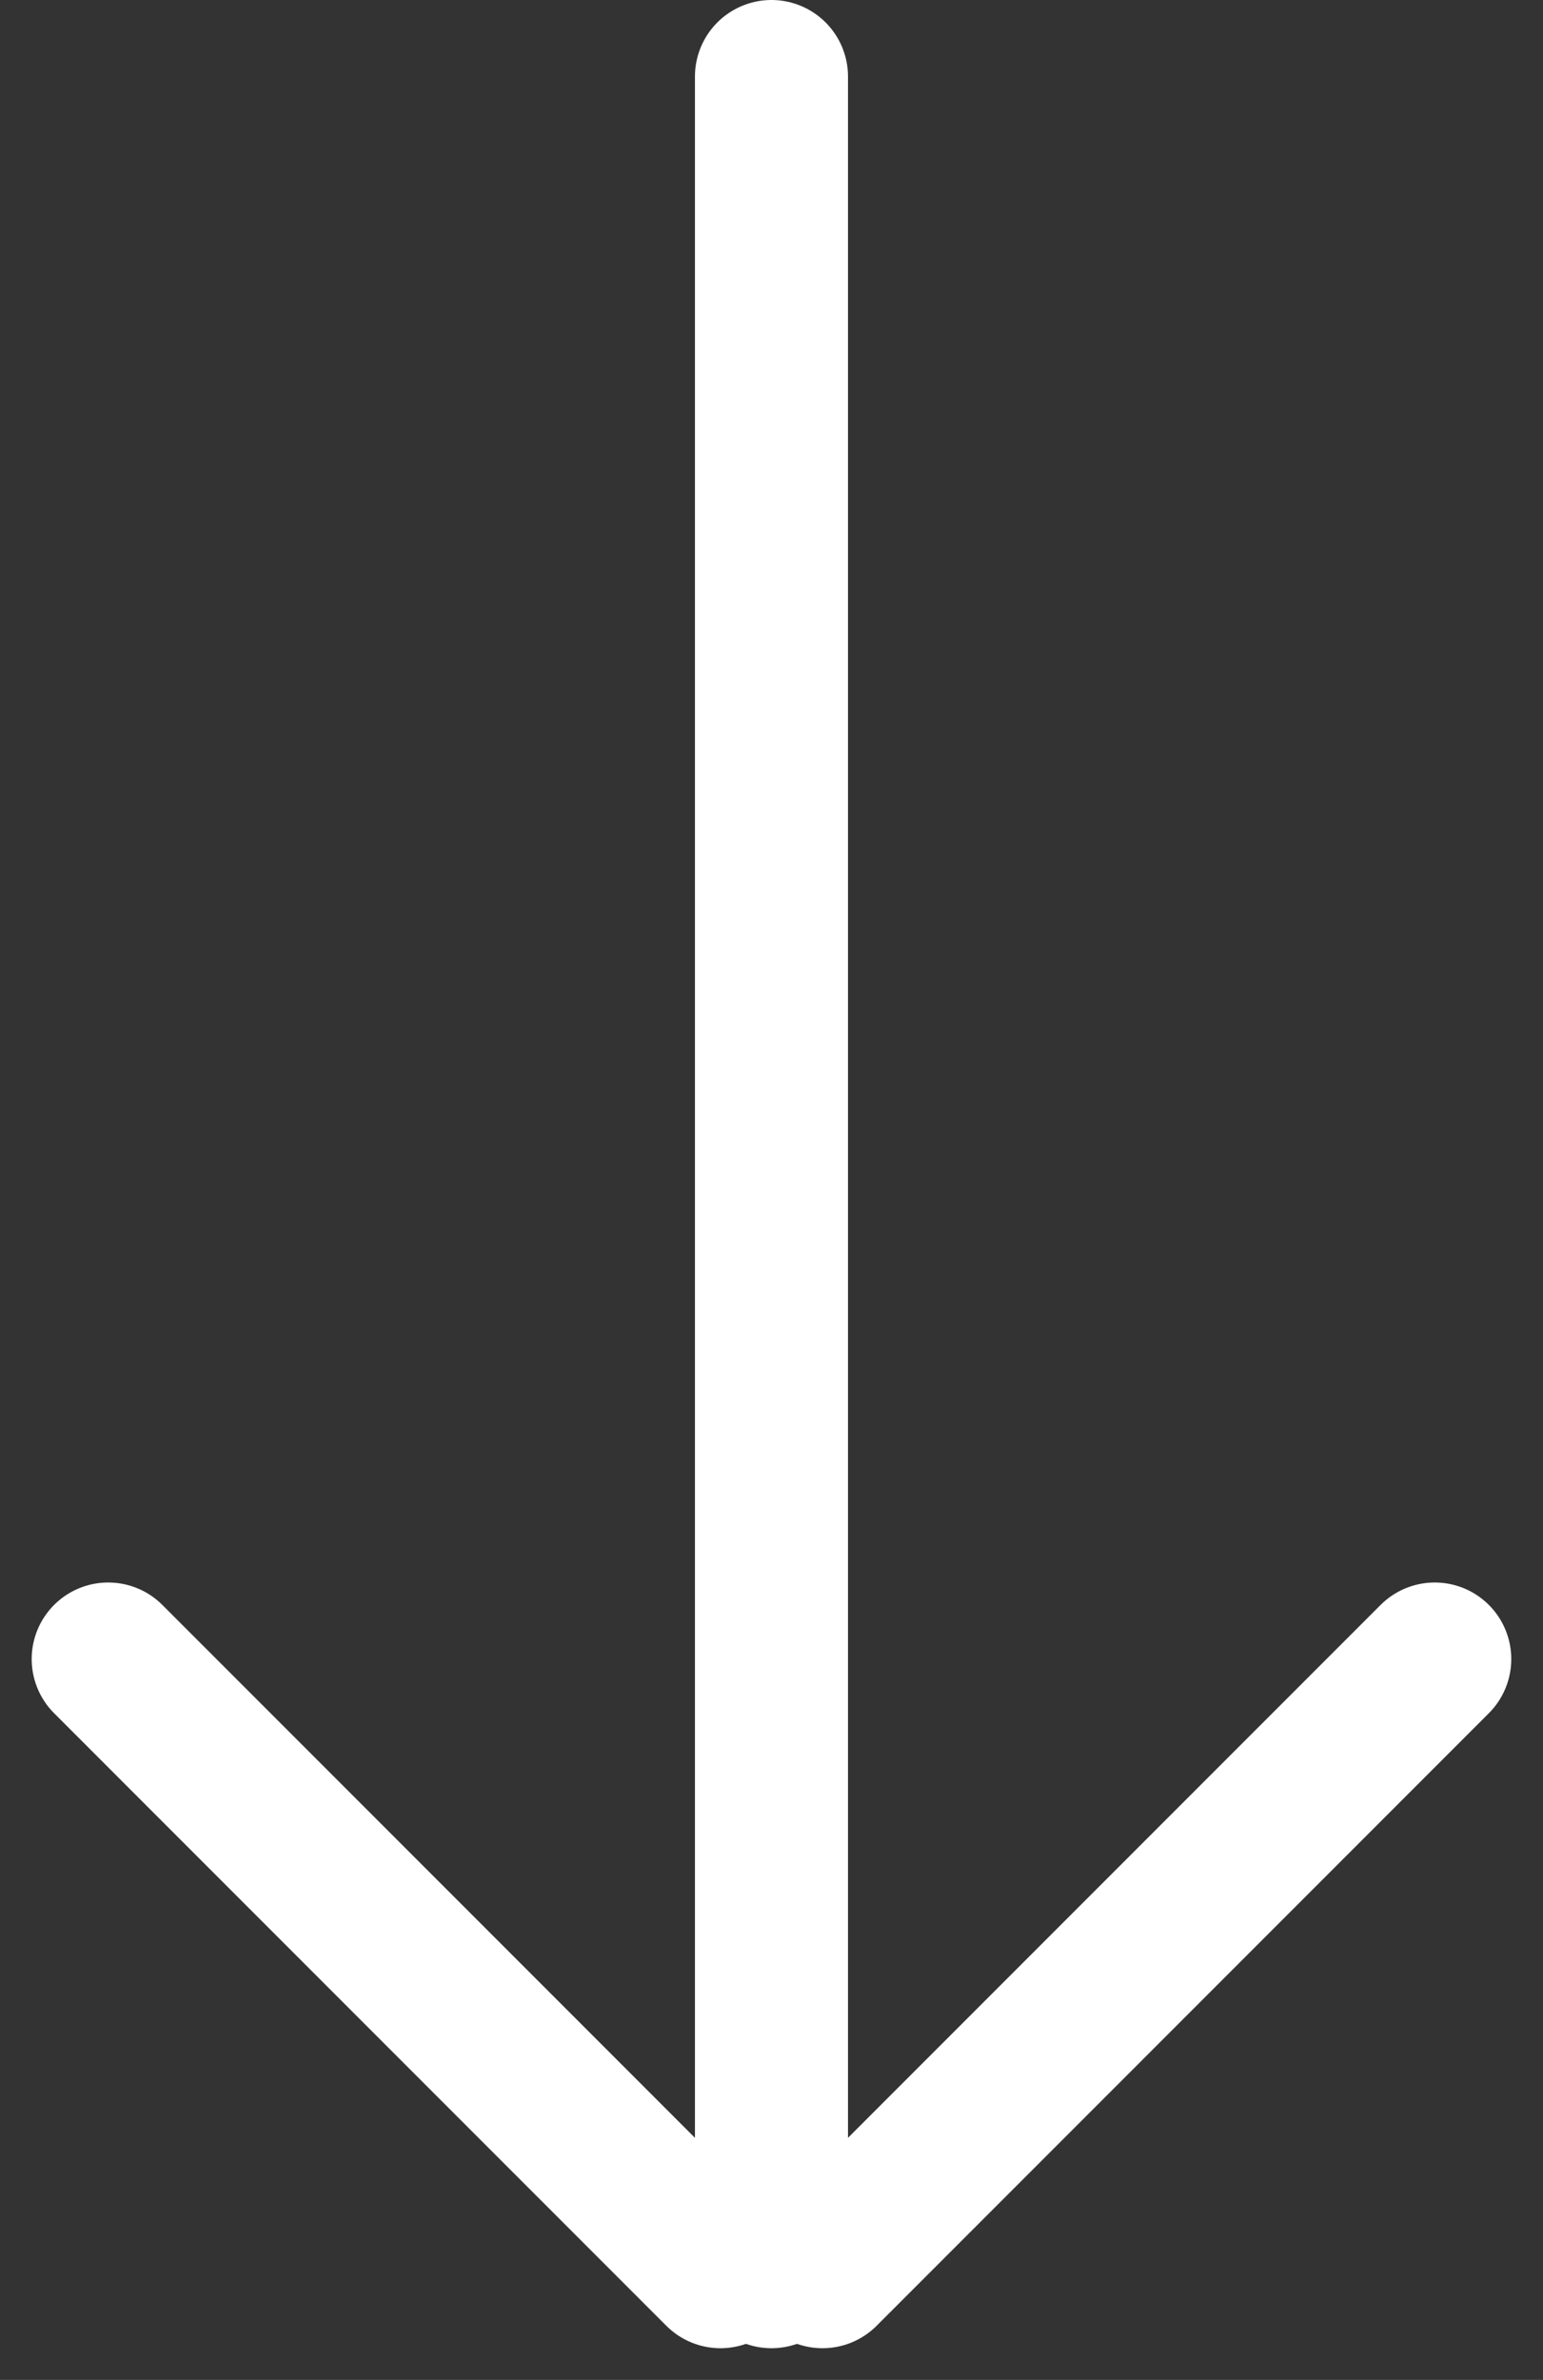
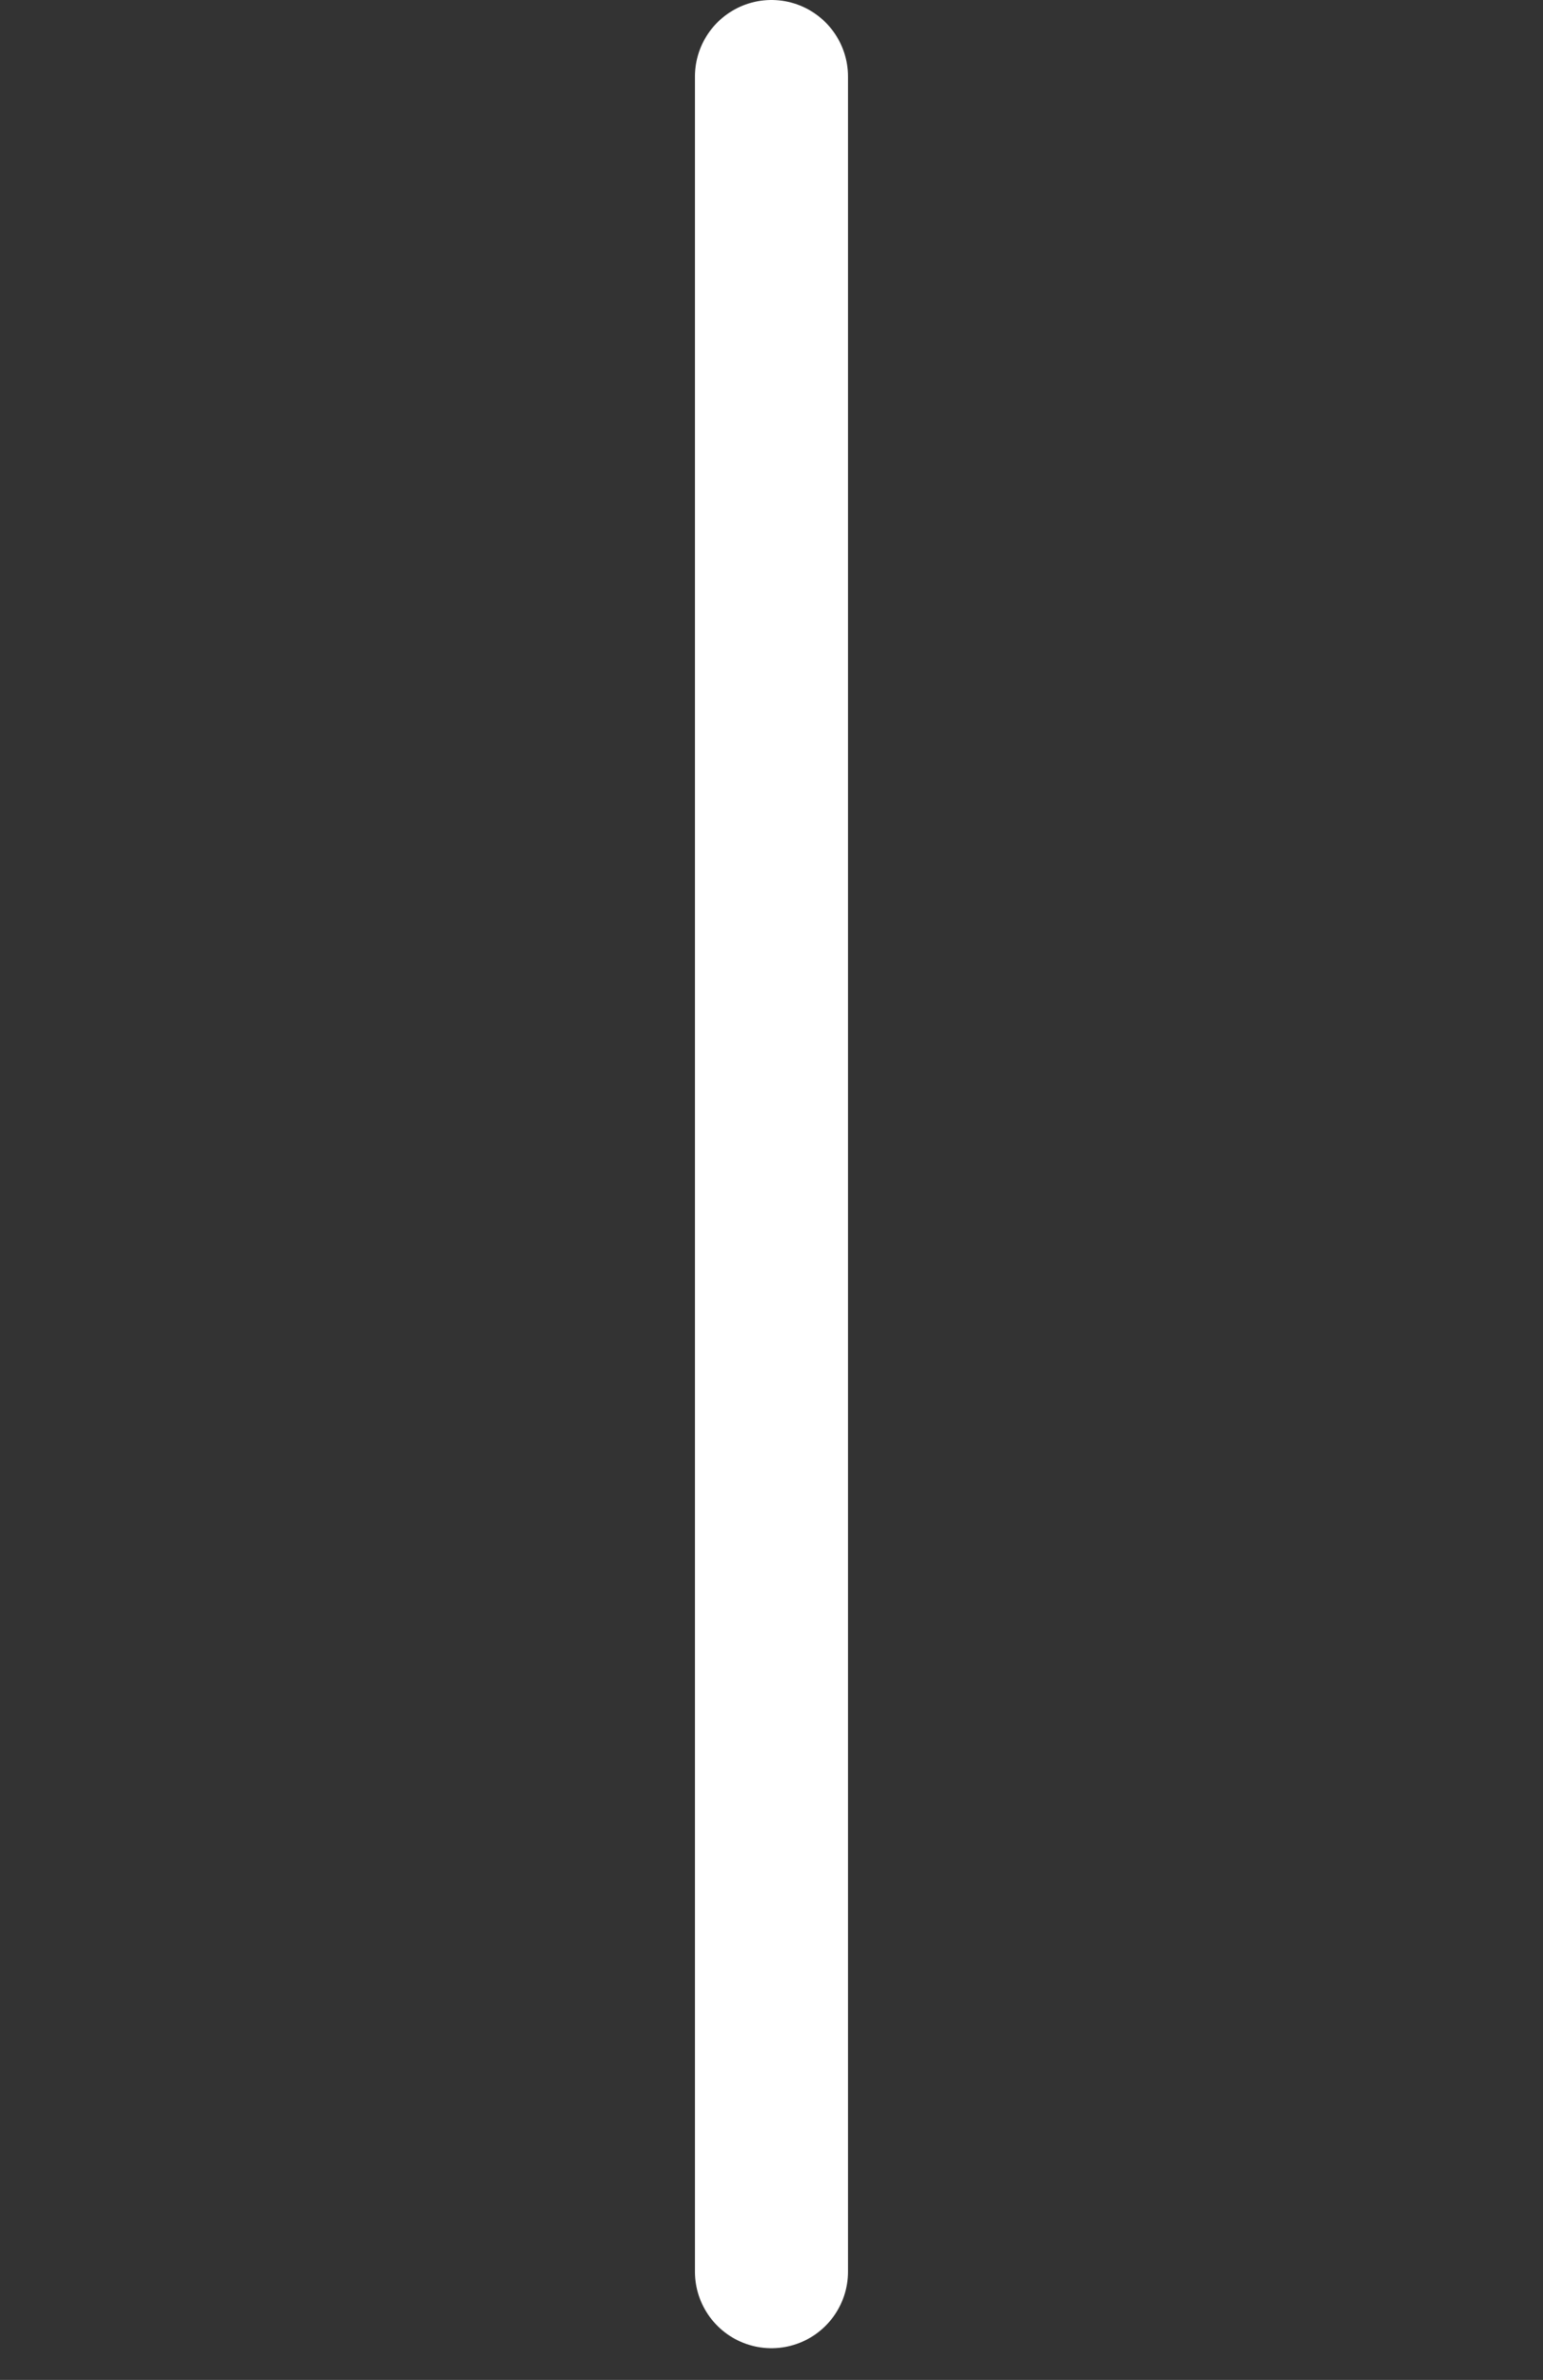
<svg xmlns="http://www.w3.org/2000/svg" width="30.243" height="46.621" viewBox="0 0 30.243 46.621">
  <rect x="0" y="0" width="30.243" height="46.621" fill="#333333" stroke="none" />
  <g id="Group_69" data-name="Group 69" transform="translate(-1802.379 -747)">
    <line id="Line_73" data-name="Line 73" y2="43" transform="translate(1817.5 748.5)" fill="none" stroke="#fff" stroke-linecap="round" stroke-width="3" />
-     <line id="Line_74" data-name="Line 74" x1="12" y2="12" transform="translate(1818.5 779.5)" fill="none" stroke="#fff" stroke-linecap="round" stroke-width="3" />
-     <line id="Line_75" data-name="Line 75" x2="12" y2="12" transform="translate(1804.5 779.5)" fill="none" stroke="#fff" stroke-linecap="round" stroke-width="3" />
  </g>
</svg>